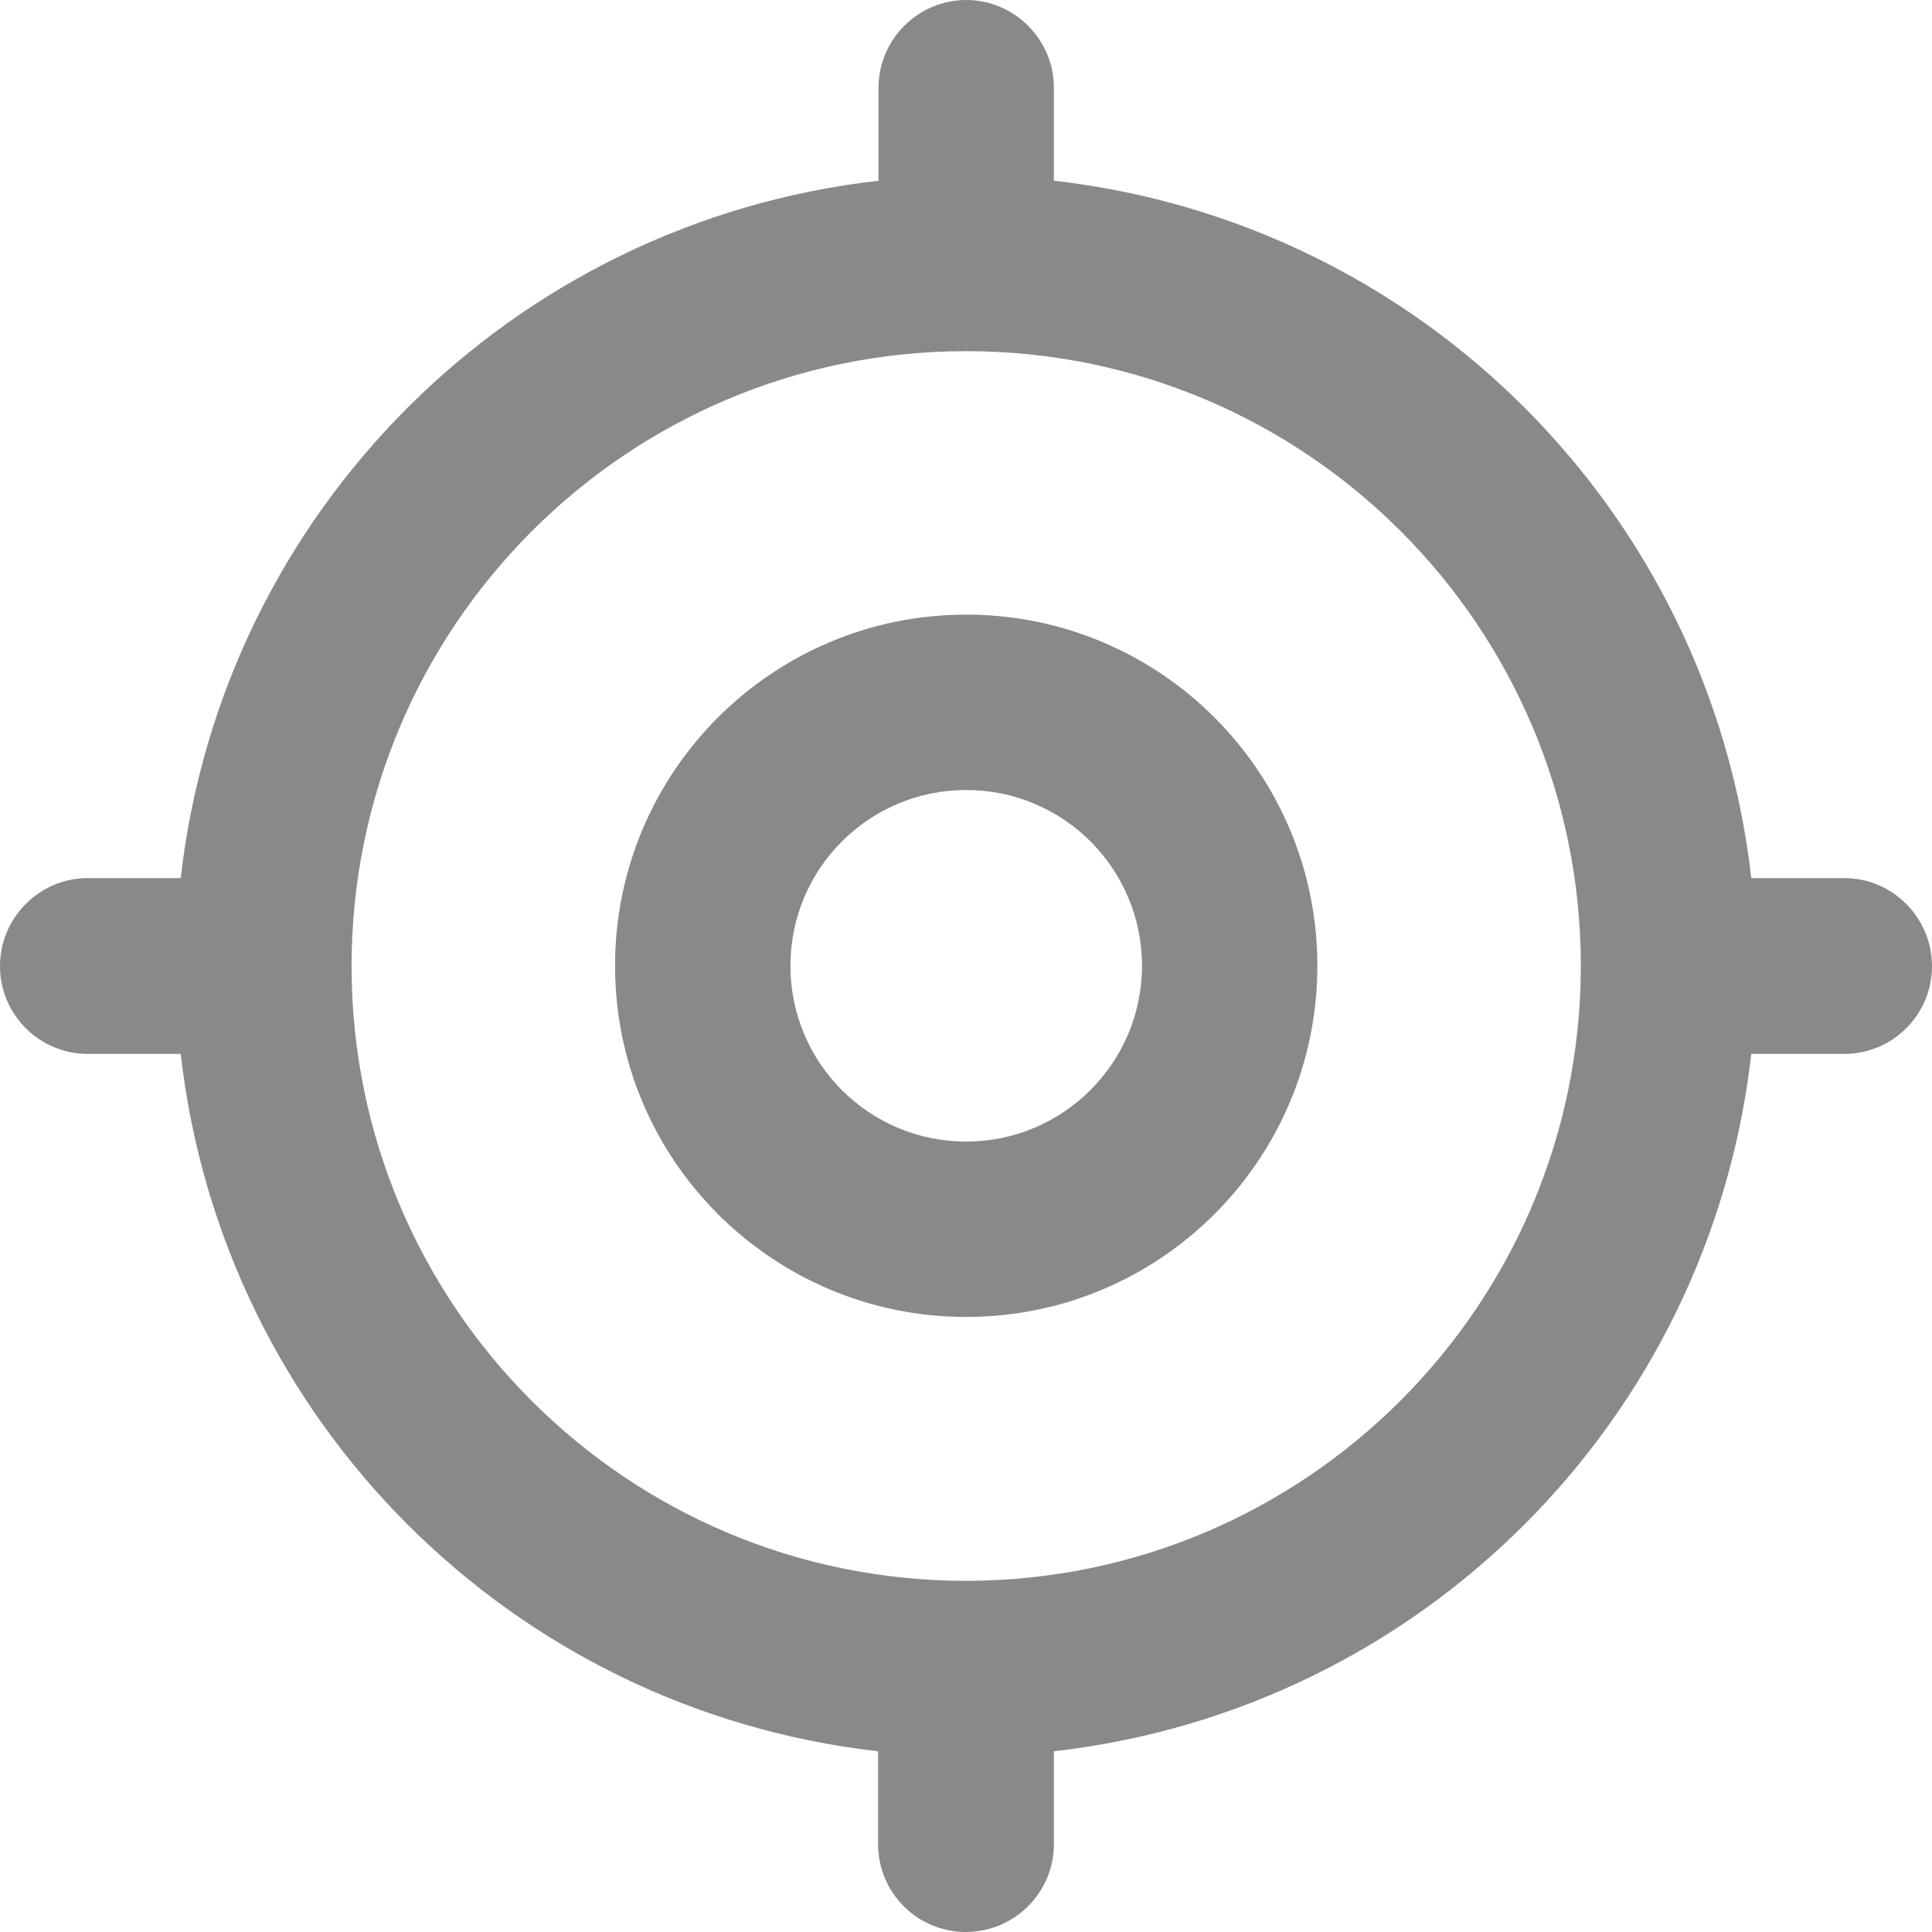
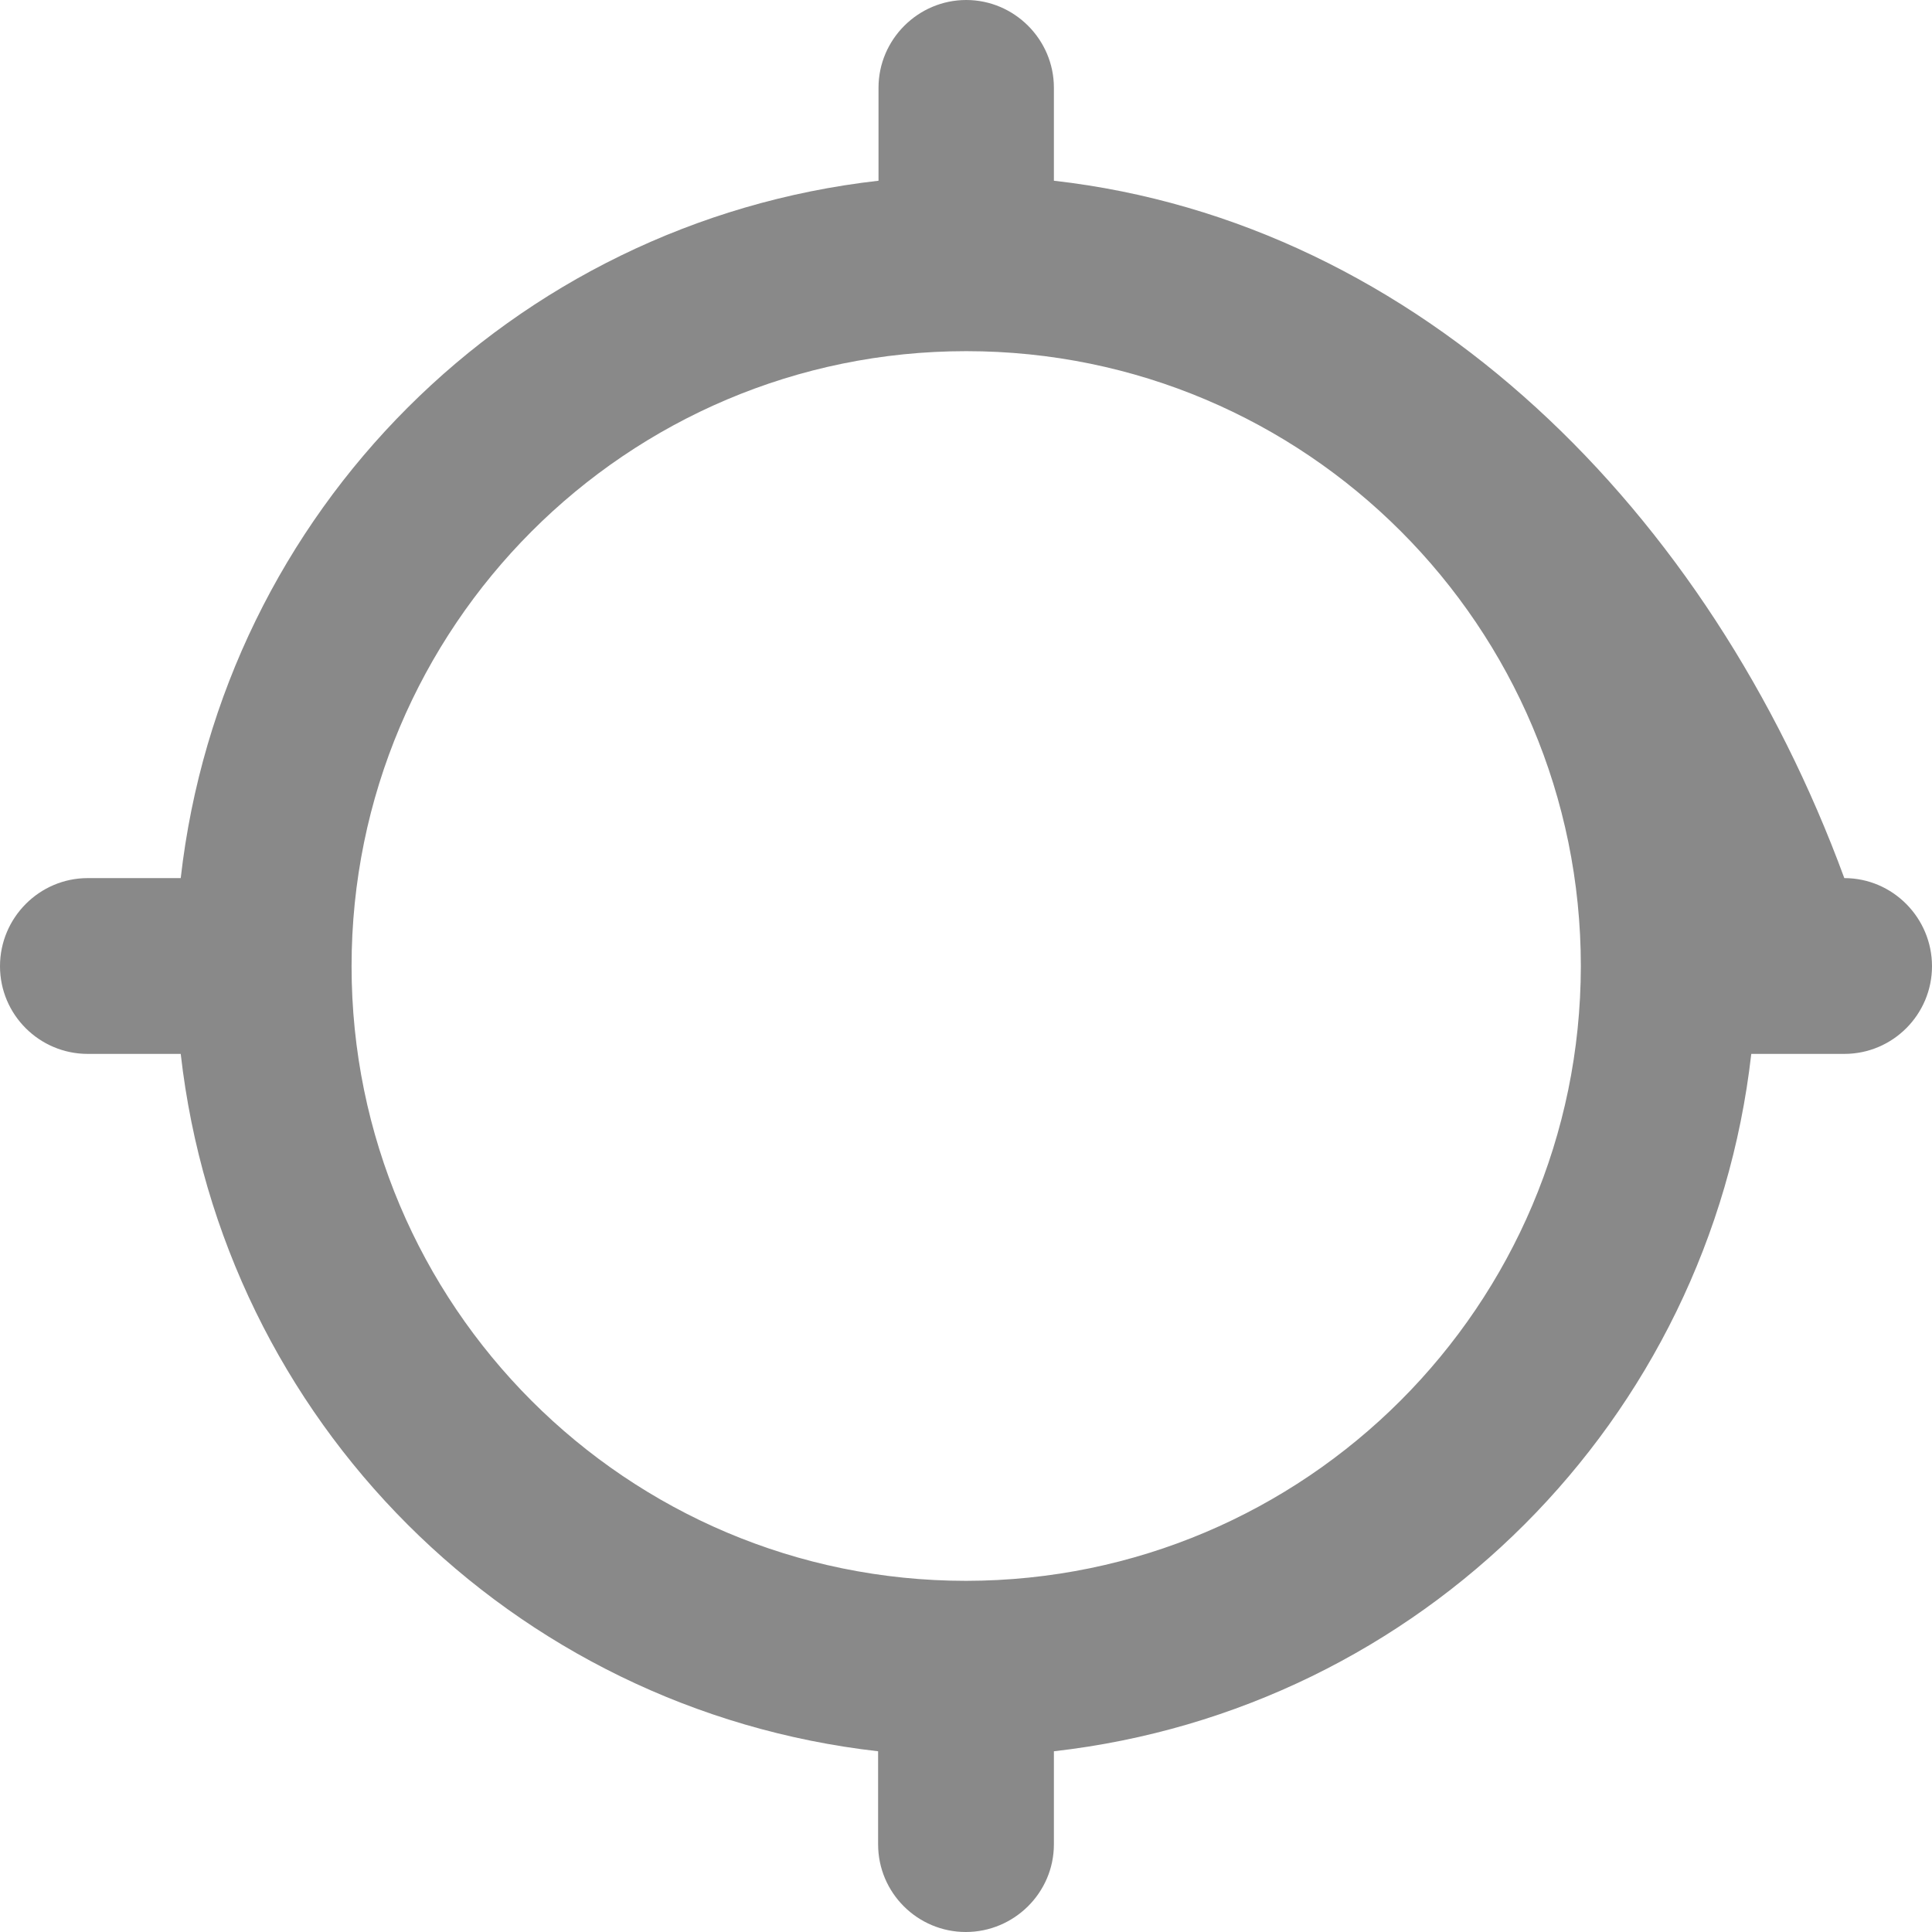
<svg xmlns="http://www.w3.org/2000/svg" version="1.1" id="Layer_1" x="0px" y="0px" viewBox="0 0 469.3 469.3" style="enable-background:new 0 0 469.3 469.3;" xml:space="preserve">
  <style type="text/css">
	.st0{fill:#898989;}
</style>
  <g>
-     <path class="st0" d="M448,213.3h-22.6C415.3,124.3,345.1,54,256,43.9V21.3C256,9.6,246.4,0,234.7,0s-21.3,9.6-21.3,21.3v22.6   C124.3,54,54,124.3,43.9,213.3H21.3C9.6,213.3,0,222.9,0,234.7S9.6,256,21.3,256h22.6c10.1,89.1,80.4,159.3,169.4,169.4V448   c0,11.8,9.6,21.3,21.3,21.3S256,459.8,256,448v-22.6C345.1,415.3,415.3,345,425.4,256H448c11.8,0,21.3-9.6,21.3-21.3   S459.8,213.3,448,213.3z M234.7,384c-82.5,0-149.3-66.9-149.3-149.3S152.2,85.3,234.7,85.3S384,152.2,384,234.7   C383.9,317.1,317.1,383.9,234.7,384z" />
-     <path class="st0" d="M234.7,149.3c-47.1,0-85.3,38.2-85.3,85.3s38.2,85.3,85.3,85.3s85.3-38.2,85.3-85.3S281.8,149.3,234.7,149.3z    M234.7,277.3c-23.6,0-42.7-19.1-42.7-42.7s19.1-42.7,42.7-42.7s42.7,19.1,42.7,42.7S258.2,277.3,234.7,277.3z" />
+     <path class="st0" d="M448,213.3C415.3,124.3,345.1,54,256,43.9V21.3C256,9.6,246.4,0,234.7,0s-21.3,9.6-21.3,21.3v22.6   C124.3,54,54,124.3,43.9,213.3H21.3C9.6,213.3,0,222.9,0,234.7S9.6,256,21.3,256h22.6c10.1,89.1,80.4,159.3,169.4,169.4V448   c0,11.8,9.6,21.3,21.3,21.3S256,459.8,256,448v-22.6C345.1,415.3,415.3,345,425.4,256H448c11.8,0,21.3-9.6,21.3-21.3   S459.8,213.3,448,213.3z M234.7,384c-82.5,0-149.3-66.9-149.3-149.3S152.2,85.3,234.7,85.3S384,152.2,384,234.7   C383.9,317.1,317.1,383.9,234.7,384z" />
  </g>
</svg>